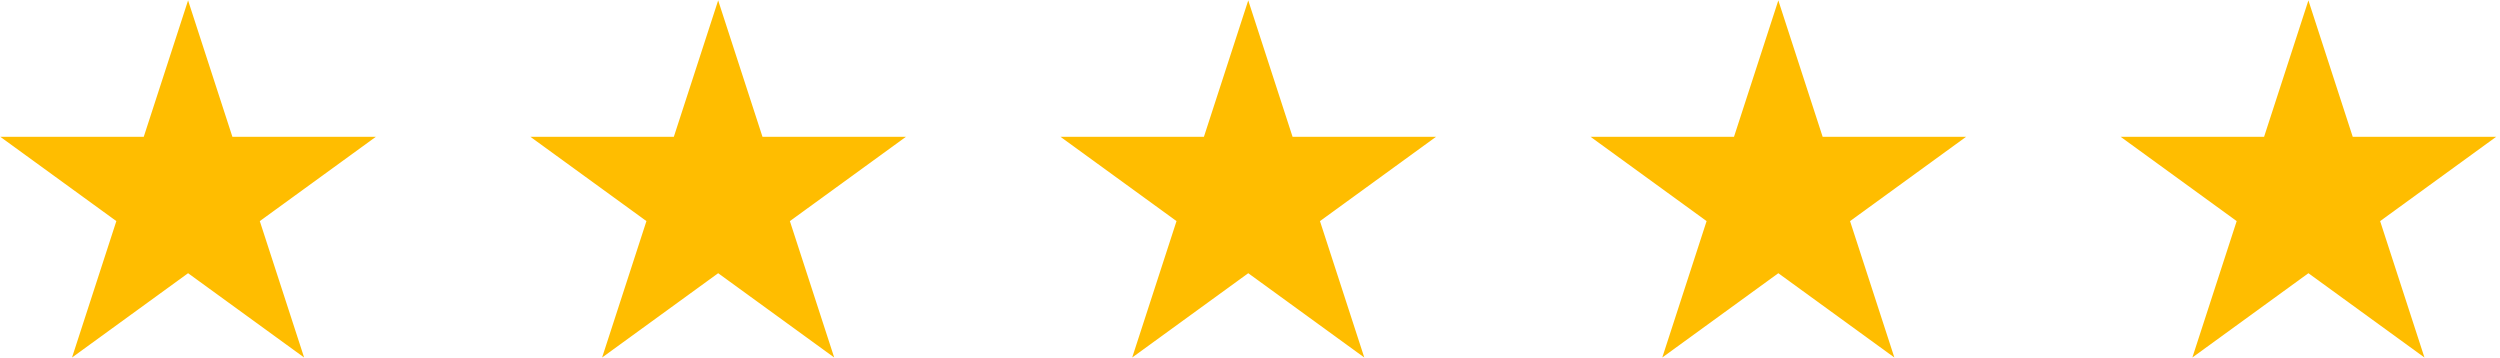
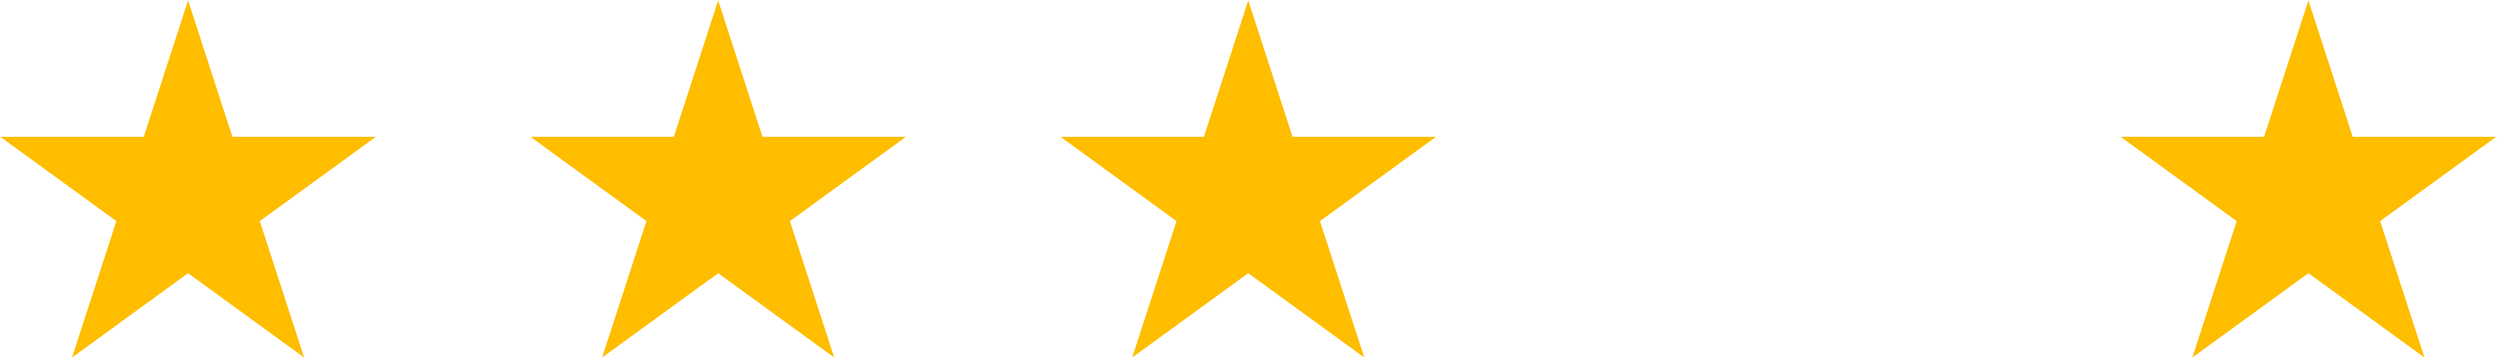
<svg xmlns="http://www.w3.org/2000/svg" width="100%" height="100%" viewBox="0 0 475 68" version="1.1" xml:space="preserve" style="fill-rule:evenodd;clip-rule:evenodd;stroke-linejoin:round;stroke-miterlimit:2;">
  <g transform="matrix(1,0,0,1,-188.764,-431.931)">
    <g transform="matrix(1.008,0,0,1.102,-1.438,-43.98)">
      <path d="M224.143,431.931L232.498,455.448L259.535,455.448L237.662,469.983L246.017,493.5L224.143,478.966L202.269,493.5L210.624,469.983L188.75,455.448L215.788,455.448L224.143,431.931Z" style="fill:rgb(255,189,0);" />
    </g>
    <g transform="matrix(1.008,0,0,1.102,99.278,-43.98)">
      <path d="M224.143,431.931L232.498,455.448L259.535,455.448L237.662,469.983L246.017,493.5L224.143,478.966L202.269,493.5L210.624,469.983L188.75,455.448L215.788,455.448L224.143,431.931Z" style="fill:rgb(255,189,0);" />
    </g>
    <g transform="matrix(1.008,0,0,1.102,199.994,-43.98)">
      <path d="M224.143,431.931L232.498,455.448L259.535,455.448L237.662,469.983L246.017,493.5L224.143,478.966L202.269,493.5L210.624,469.983L188.75,455.448L215.788,455.448L224.143,431.931Z" style="fill:rgb(255,189,0);" />
    </g>
    <g transform="matrix(1.008,0,0,1.102,300.709,-43.98)">
-       <path d="M224.143,431.931L232.498,455.448L259.535,455.448L237.662,469.983L246.017,493.5L224.143,478.966L202.269,493.5L210.624,469.983L188.75,455.448L215.788,455.448L224.143,431.931Z" style="fill:rgb(255,189,0);" />
-     </g>
+       </g>
    <g transform="matrix(1.008,0,0,1.102,401.425,-43.98)">
      <path d="M224.143,431.931L232.498,455.448L259.535,455.448L237.662,469.983L246.017,493.5L224.143,478.966L202.269,493.5L210.624,469.983L188.75,455.448L215.788,455.448L224.143,431.931Z" style="fill:rgb(255,189,0);" />
    </g>
  </g>
</svg>